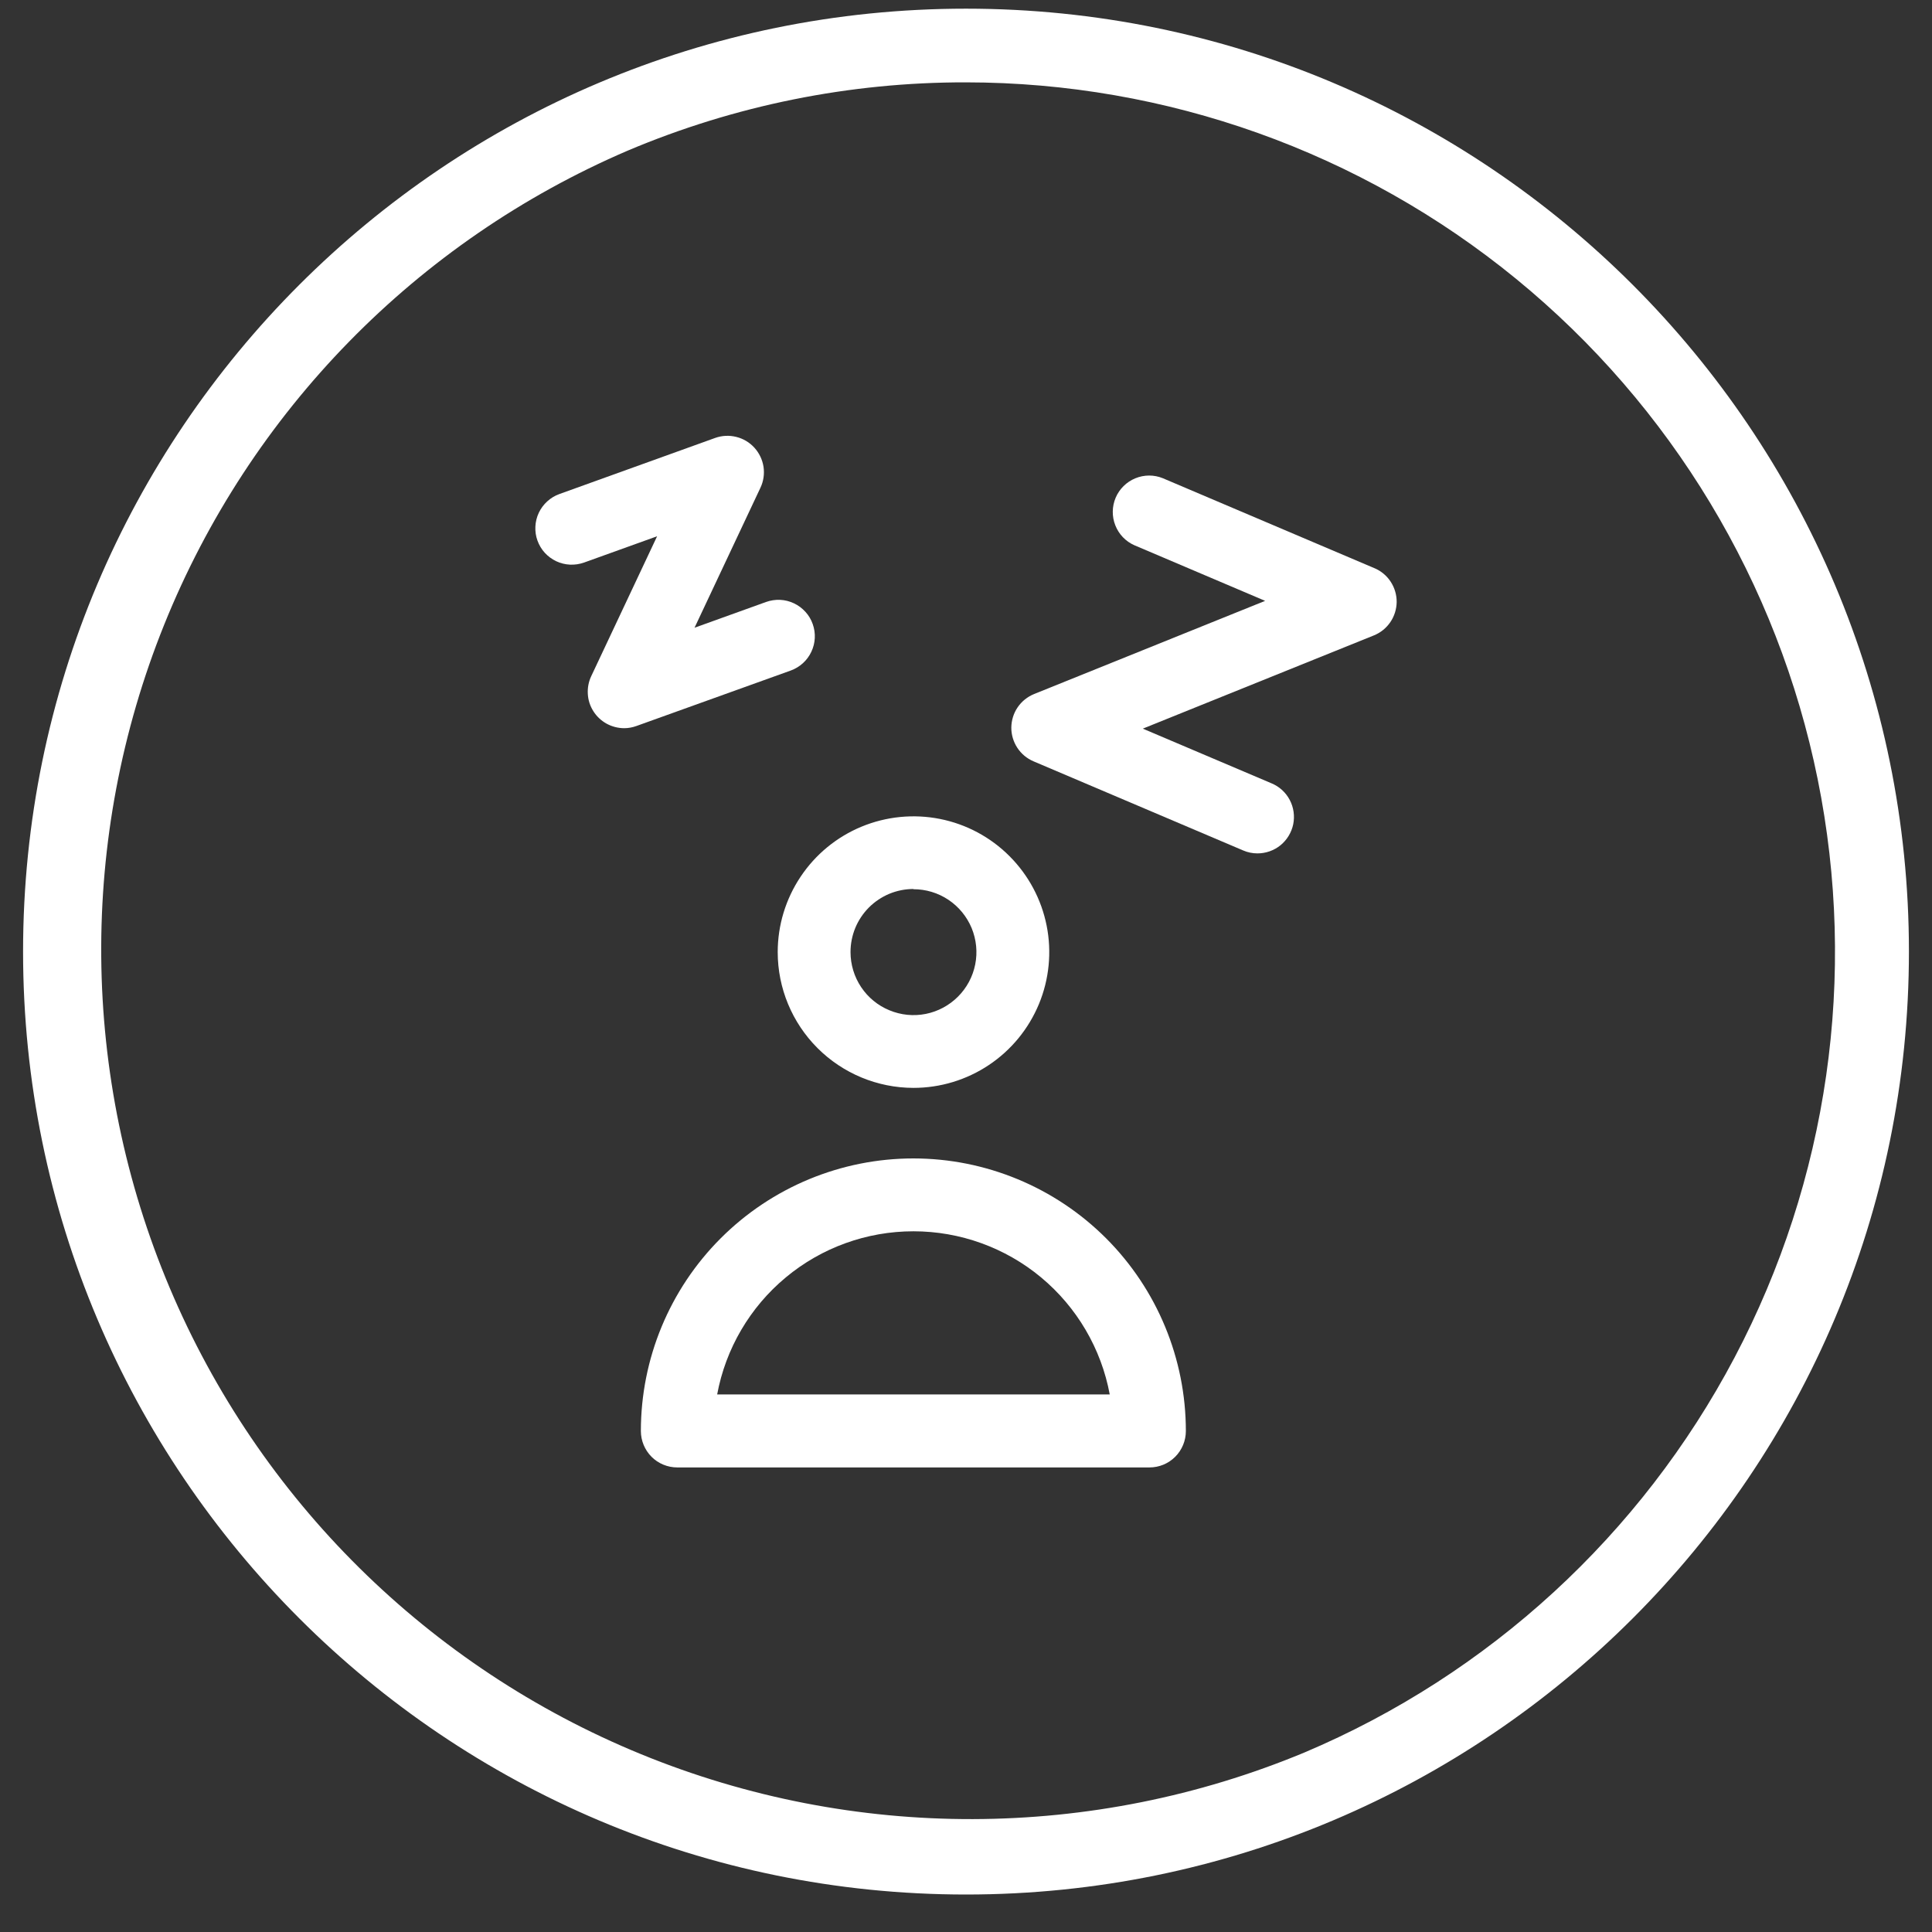
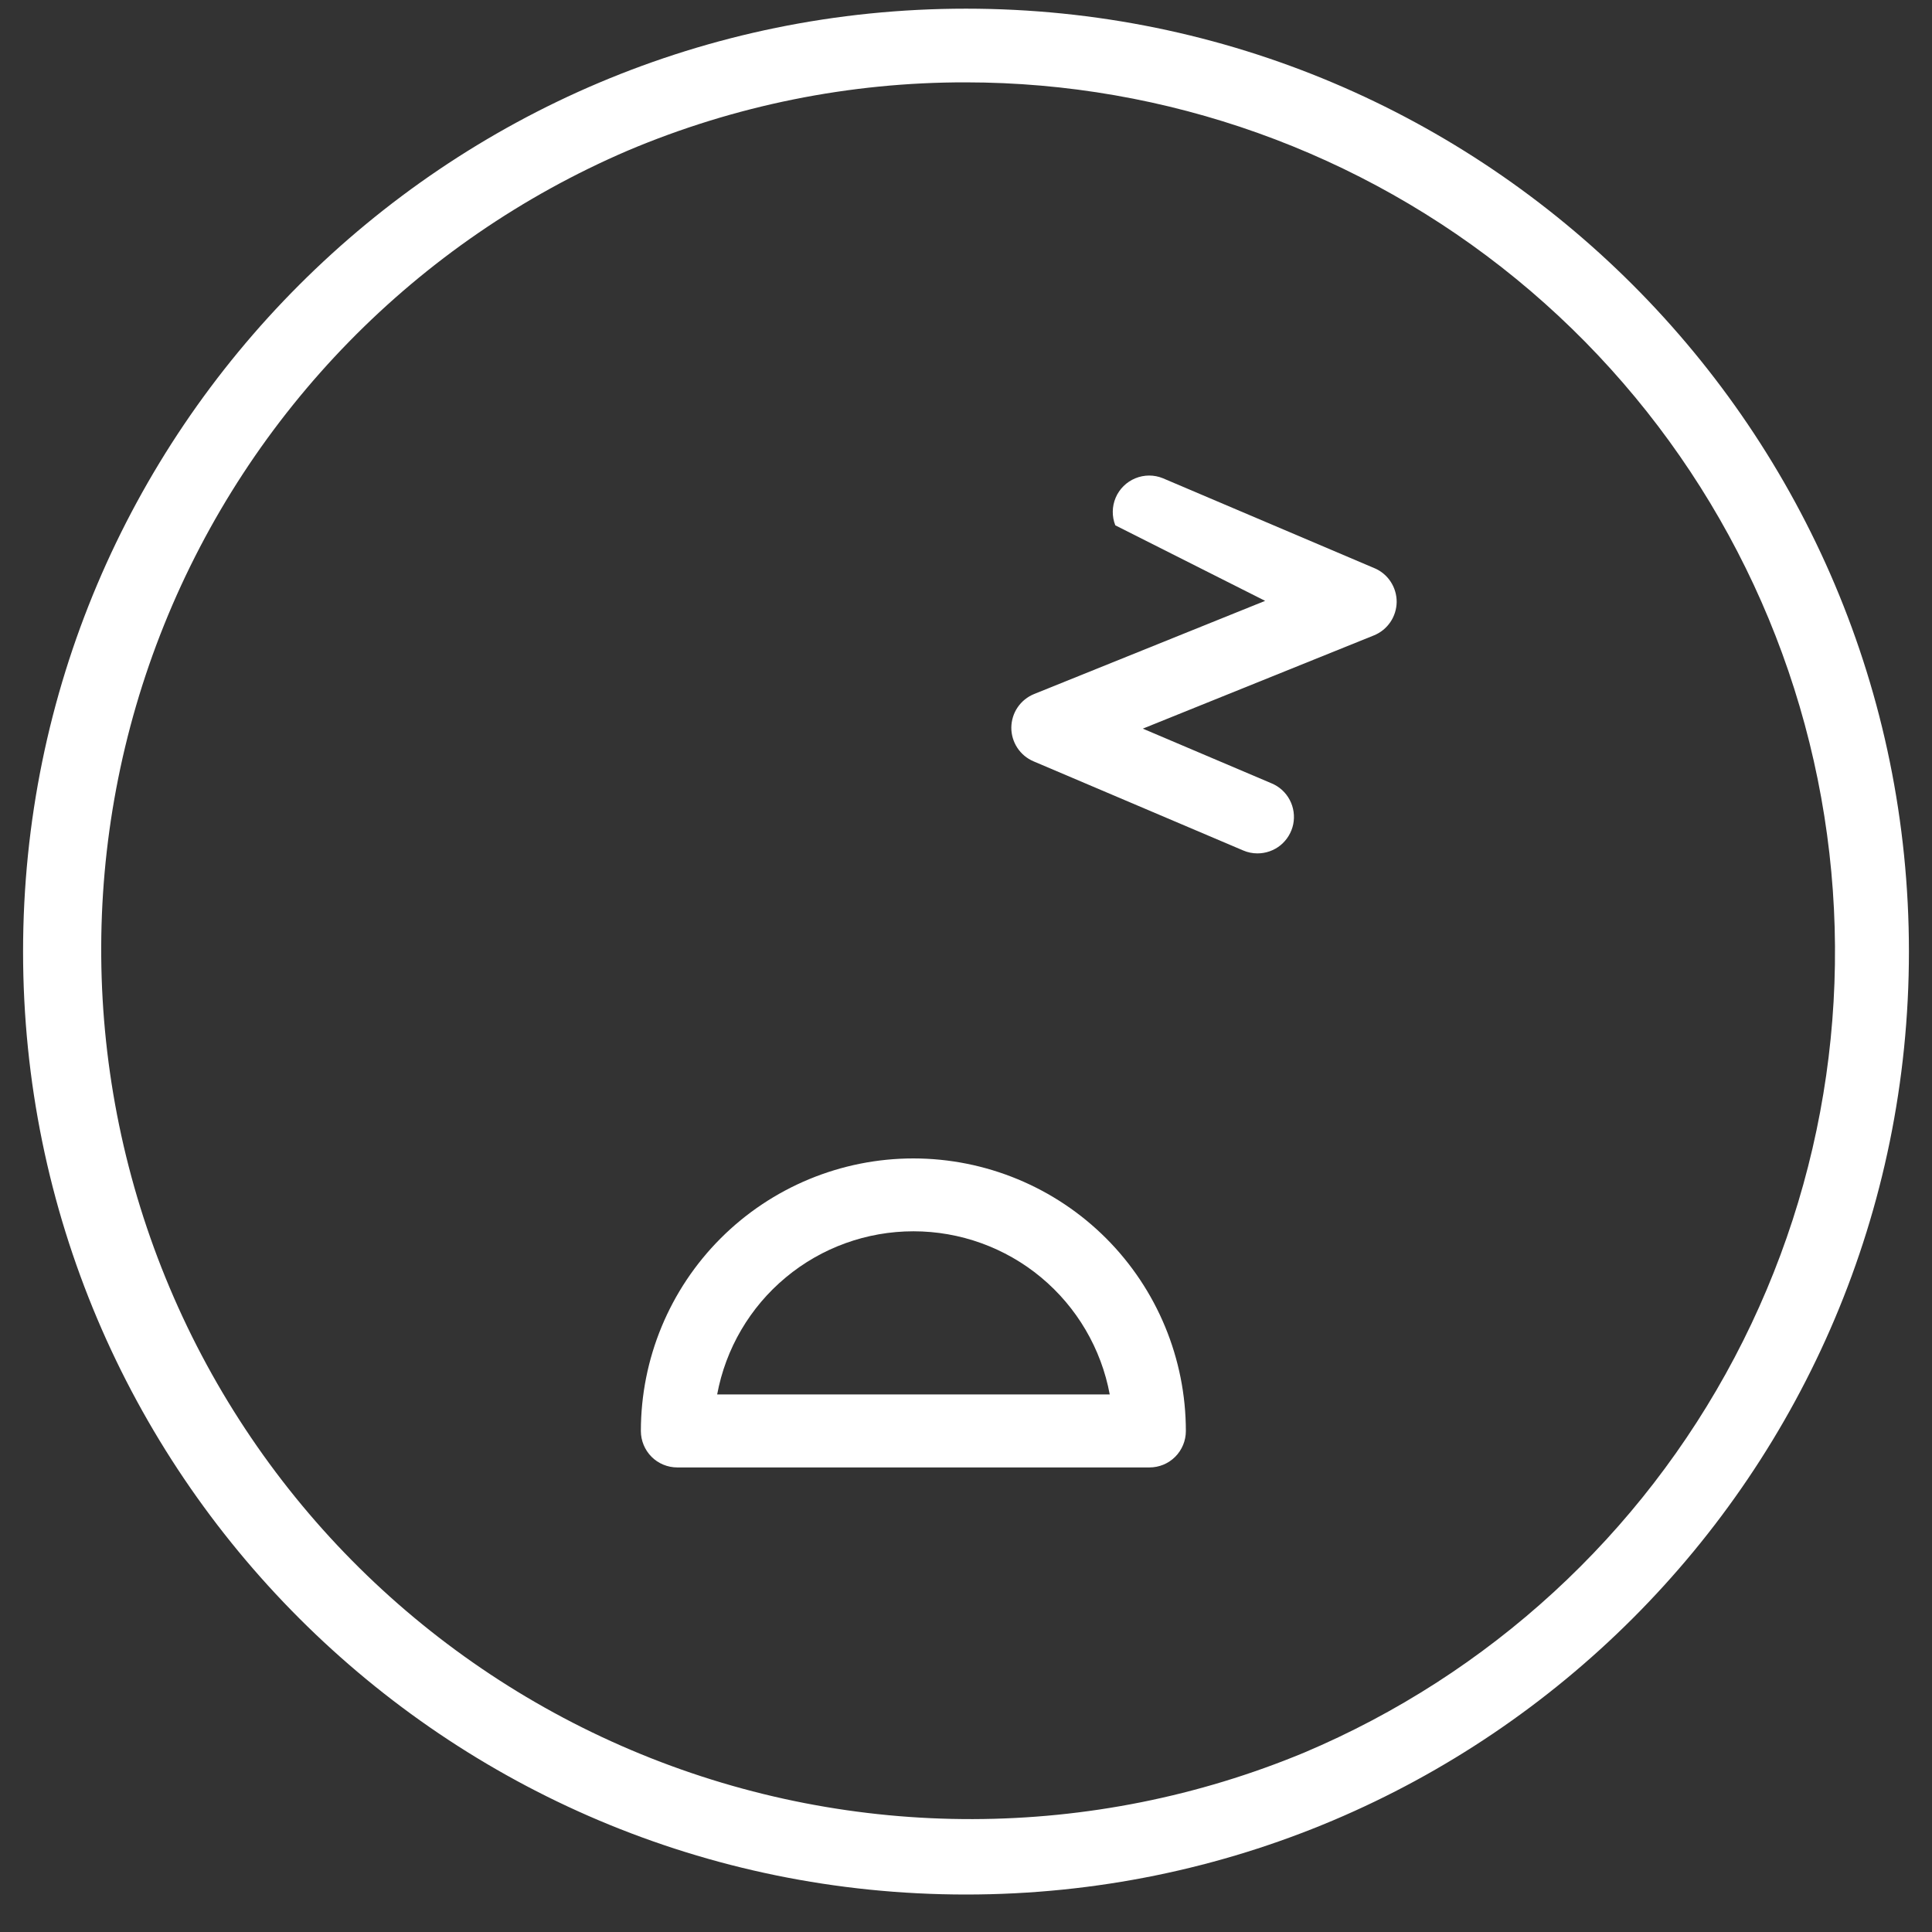
<svg xmlns="http://www.w3.org/2000/svg" width="35" height="35" viewBox="0 0 35 35" fill="none">
  <rect x="0" y="0" width="35" height="35" fill="#333333" stroke="none" />
  <g clip-path="url(#clip0_390_33)">
    <g clip-path="url(#clip1_390_33)">
      <path d="M17.5 1.492C21.133 1.494 24.654 2.752 27.466 5.052C30.278 7.353 32.208 10.555 32.929 14.116C33.651 17.677 33.119 21.377 31.424 24.591C29.729 27.805 26.975 30.334 23.629 31.749C19.786 33.346 15.468 33.357 11.616 31.78C7.765 30.203 4.694 27.166 3.075 23.332C1.456 19.499 1.419 15.18 2.973 11.32C4.528 7.459 7.547 4.371 11.371 2.729C13.31 1.909 15.395 1.488 17.5 1.492ZM17.5 0.157C8.066 0.157 0.418 7.805 0.418 17.239C0.418 26.673 8.066 34.321 17.5 34.321C26.934 34.321 34.582 26.674 34.582 17.239C34.582 7.805 26.934 0.157 17.5 0.157Z" fill="white" />
      <path d="M16.548 20.986C15.238 20.986 13.982 21.507 13.056 22.433C12.13 23.359 11.61 24.615 11.61 25.924C11.61 26.099 11.68 26.267 11.803 26.391C11.927 26.515 12.095 26.584 12.27 26.584H20.824C20.999 26.584 21.166 26.515 21.29 26.391C21.414 26.267 21.483 26.099 21.483 25.924C21.483 24.615 20.963 23.359 20.038 22.433C19.112 21.507 17.857 20.987 16.548 20.986ZM12.992 25.262C13.146 24.432 13.586 23.681 14.236 23.141C14.885 22.601 15.703 22.306 16.548 22.306C17.392 22.306 18.21 22.601 18.86 23.141C19.509 23.681 19.95 24.432 20.104 25.262H12.992Z" fill="white" />
-       <path d="M16.548 19.708C17.034 19.708 17.51 19.564 17.914 19.294C18.319 19.024 18.634 18.64 18.821 18.19C19.007 17.741 19.056 17.246 18.961 16.769C18.866 16.292 18.632 15.854 18.288 15.51C17.944 15.165 17.506 14.931 17.029 14.836C16.551 14.741 16.057 14.79 15.607 14.976C15.158 15.162 14.774 15.477 14.504 15.882C14.233 16.287 14.089 16.762 14.089 17.248C14.089 17.901 14.349 18.526 14.81 18.987C15.271 19.448 15.896 19.707 16.548 19.708ZM16.548 16.109C16.773 16.109 16.994 16.175 17.182 16.301C17.369 16.426 17.515 16.604 17.602 16.812C17.688 17.021 17.711 17.25 17.667 17.471C17.623 17.693 17.514 17.896 17.355 18.055C17.195 18.215 16.992 18.324 16.771 18.368C16.549 18.412 16.32 18.389 16.112 18.302C15.903 18.216 15.725 18.07 15.6 17.882C15.475 17.695 15.408 17.474 15.408 17.248C15.408 17.099 15.437 16.95 15.494 16.811C15.551 16.673 15.635 16.547 15.741 16.44C15.847 16.334 15.973 16.25 16.111 16.192C16.249 16.135 16.398 16.105 16.548 16.105V16.109Z" fill="white" />
-       <path d="M24.901 10.294L21.067 8.664C20.907 8.598 20.727 8.599 20.567 8.665C20.407 8.731 20.279 8.857 20.211 9.017C20.144 9.176 20.141 9.356 20.205 9.517C20.268 9.678 20.392 9.808 20.551 9.878L22.919 10.885L18.734 12.573C18.613 12.622 18.509 12.706 18.436 12.813C18.362 12.921 18.323 13.049 18.321 13.179C18.32 13.309 18.358 13.437 18.429 13.546C18.501 13.656 18.603 13.741 18.723 13.792L22.522 15.407C22.603 15.442 22.691 15.46 22.779 15.46C22.932 15.46 23.08 15.408 23.198 15.312C23.316 15.215 23.397 15.081 23.428 14.932C23.458 14.782 23.436 14.627 23.365 14.492C23.294 14.357 23.179 14.251 23.038 14.192L20.703 13.2L24.889 11.511C25.009 11.463 25.113 11.379 25.187 11.271C25.26 11.164 25.3 11.037 25.302 10.906C25.303 10.776 25.265 10.648 25.194 10.539C25.122 10.429 25.02 10.344 24.9 10.293L24.901 10.294Z" fill="white" />
-       <path d="M14.723 11.305C14.694 11.223 14.65 11.148 14.591 11.084C14.533 11.02 14.463 10.967 14.384 10.93C14.306 10.893 14.221 10.871 14.134 10.867C14.048 10.863 13.961 10.876 13.879 10.905L12.582 11.372L13.776 8.836C13.832 8.718 13.851 8.586 13.832 8.457C13.812 8.328 13.755 8.208 13.667 8.111C13.579 8.014 13.465 7.946 13.338 7.915C13.211 7.883 13.078 7.89 12.955 7.934L10.134 8.95C10.053 8.979 9.978 9.024 9.914 9.083C9.85 9.141 9.798 9.211 9.761 9.289C9.724 9.368 9.703 9.453 9.699 9.539C9.695 9.626 9.707 9.712 9.737 9.794C9.766 9.875 9.811 9.95 9.869 10.014C9.928 10.078 9.998 10.13 10.076 10.167C10.155 10.204 10.24 10.225 10.326 10.229C10.413 10.233 10.499 10.22 10.581 10.191L11.904 9.715L10.71 12.251C10.663 12.351 10.642 12.462 10.649 12.573C10.655 12.684 10.69 12.791 10.75 12.885C10.809 12.979 10.892 13.056 10.989 13.11C11.086 13.163 11.195 13.191 11.306 13.192C11.383 13.192 11.458 13.178 11.53 13.152L14.326 12.147C14.49 12.087 14.624 11.966 14.698 11.808C14.773 11.65 14.782 11.47 14.723 11.305Z" fill="white" />
+       <path d="M24.901 10.294L21.067 8.664C20.907 8.598 20.727 8.599 20.567 8.665C20.407 8.731 20.279 8.857 20.211 9.017C20.144 9.176 20.141 9.356 20.205 9.517L22.919 10.885L18.734 12.573C18.613 12.622 18.509 12.706 18.436 12.813C18.362 12.921 18.323 13.049 18.321 13.179C18.32 13.309 18.358 13.437 18.429 13.546C18.501 13.656 18.603 13.741 18.723 13.792L22.522 15.407C22.603 15.442 22.691 15.46 22.779 15.46C22.932 15.46 23.08 15.408 23.198 15.312C23.316 15.215 23.397 15.081 23.428 14.932C23.458 14.782 23.436 14.627 23.365 14.492C23.294 14.357 23.179 14.251 23.038 14.192L20.703 13.2L24.889 11.511C25.009 11.463 25.113 11.379 25.187 11.271C25.26 11.164 25.3 11.037 25.302 10.906C25.303 10.776 25.265 10.648 25.194 10.539C25.122 10.429 25.02 10.344 24.9 10.293L24.901 10.294Z" fill="white" />
    </g>
  </g>
  <defs>
    <clipPath id="clip0_390_33">
      <rect width="34.163" height="34.163" fill="white" transform="translate(0.418 0.157)" />
    </clipPath>
    <clipPath id="clip1_390_33">
      <rect width="34.163" height="34.163" fill="white" transform="translate(0.418 0.157)" />
    </clipPath>
  </defs>
</svg>